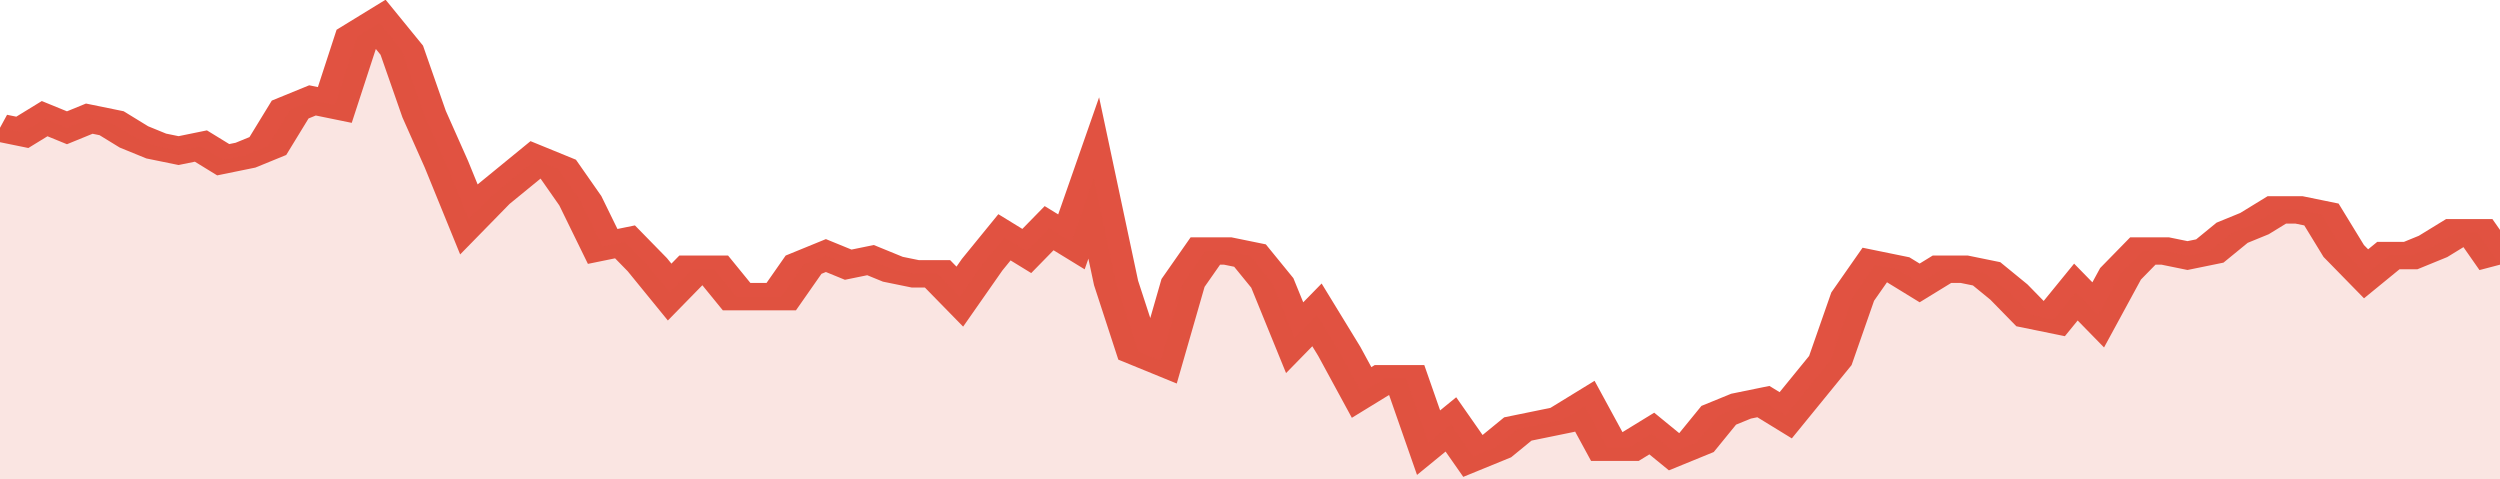
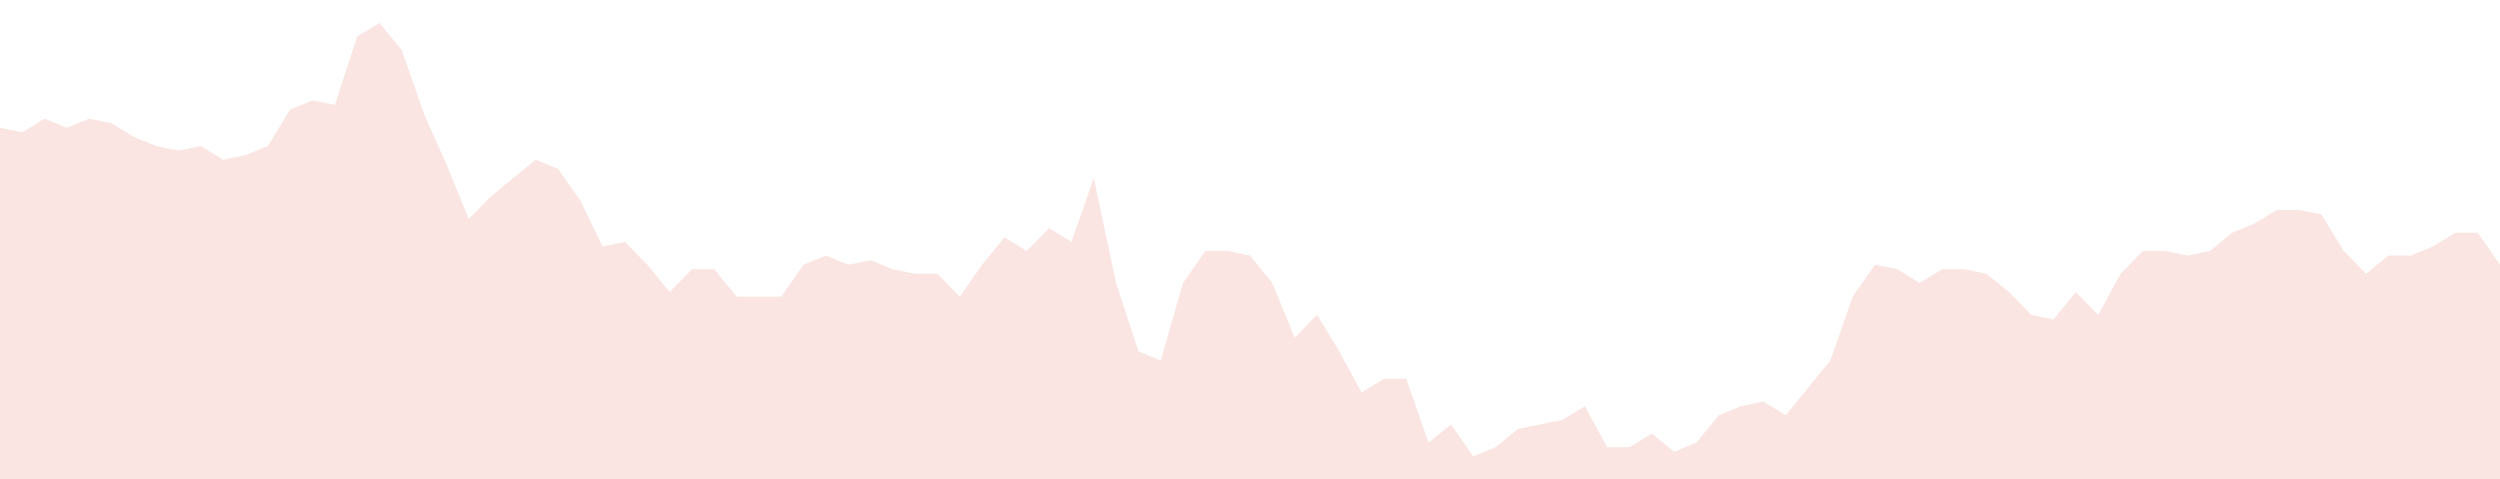
<svg xmlns="http://www.w3.org/2000/svg" viewBox="0 0 336 105" width="120" height="23" preserveAspectRatio="none">
-   <polyline fill="none" stroke="#E15241" stroke-width="6" points="0, 28 3, 29 6, 26 9, 28 12, 26 15, 27 18, 30 21, 32 24, 33 27, 32 30, 35 33, 34 36, 32 39, 24 42, 22 45, 23 48, 8 51, 5 54, 11 57, 25 60, 36 63, 48 66, 43 69, 39 72, 35 75, 37 78, 44 81, 54 84, 53 87, 58 90, 64 93, 59 96, 59 99, 65 102, 65 105, 65 108, 58 111, 56 114, 58 117, 57 120, 59 123, 60 126, 60 129, 65 132, 58 135, 52 138, 55 141, 50 144, 53 147, 39 150, 62 153, 77 156, 79 159, 62 162, 55 165, 55 168, 56 171, 62 174, 74 177, 69 180, 77 183, 86 186, 83 189, 83 192, 97 195, 93 198, 100 201, 98 204, 94 207, 93 210, 92 213, 89 216, 98 219, 98 222, 95 225, 99 228, 97 231, 91 234, 89 237, 88 240, 91 243, 85 246, 79 249, 65 252, 58 255, 59 258, 62 261, 59 264, 59 267, 60 270, 64 273, 69 276, 70 279, 64 282, 69 285, 60 288, 55 291, 55 294, 56 297, 55 300, 51 303, 49 306, 46 309, 46 312, 47 315, 55 318, 60 321, 56 324, 56 327, 54 330, 51 333, 51 336, 58 336, 58 "> </polyline>
  <polygon fill="#E15241" opacity="0.15" points="0, 105 0, 28 3, 29 6, 26 9, 28 12, 26 15, 27 18, 30 21, 32 24, 33 27, 32 30, 35 33, 34 36, 32 39, 24 42, 22 45, 23 48, 8 51, 5 54, 11 57, 25 60, 36 63, 48 66, 43 69, 39 72, 35 75, 37 78, 44 81, 54 84, 53 87, 58 90, 64 93, 59 96, 59 99, 65 102, 65 105, 65 108, 58 111, 56 114, 58 117, 57 120, 59 123, 60 126, 60 129, 65 132, 58 135, 52 138, 55 141, 50 144, 53 147, 39 150, 62 153, 77 156, 79 159, 62 162, 55 165, 55 168, 56 171, 62 174, 74 177, 69 180, 77 183, 86 186, 83 189, 83 192, 97 195, 93 198, 100 201, 98 204, 94 207, 93 210, 92 213, 89 216, 98 219, 98 222, 95 225, 99 228, 97 231, 91 234, 89 237, 88 240, 91 243, 85 246, 79 249, 65 252, 58 255, 59 258, 62 261, 59 264, 59 267, 60 270, 64 273, 69 276, 70 279, 64 282, 69 285, 60 288, 55 291, 55 294, 56 297, 55 300, 51 303, 49 306, 46 309, 46 312, 47 315, 55 318, 60 321, 56 324, 56 327, 54 330, 51 333, 51 336, 58 336, 105 " />
</svg>